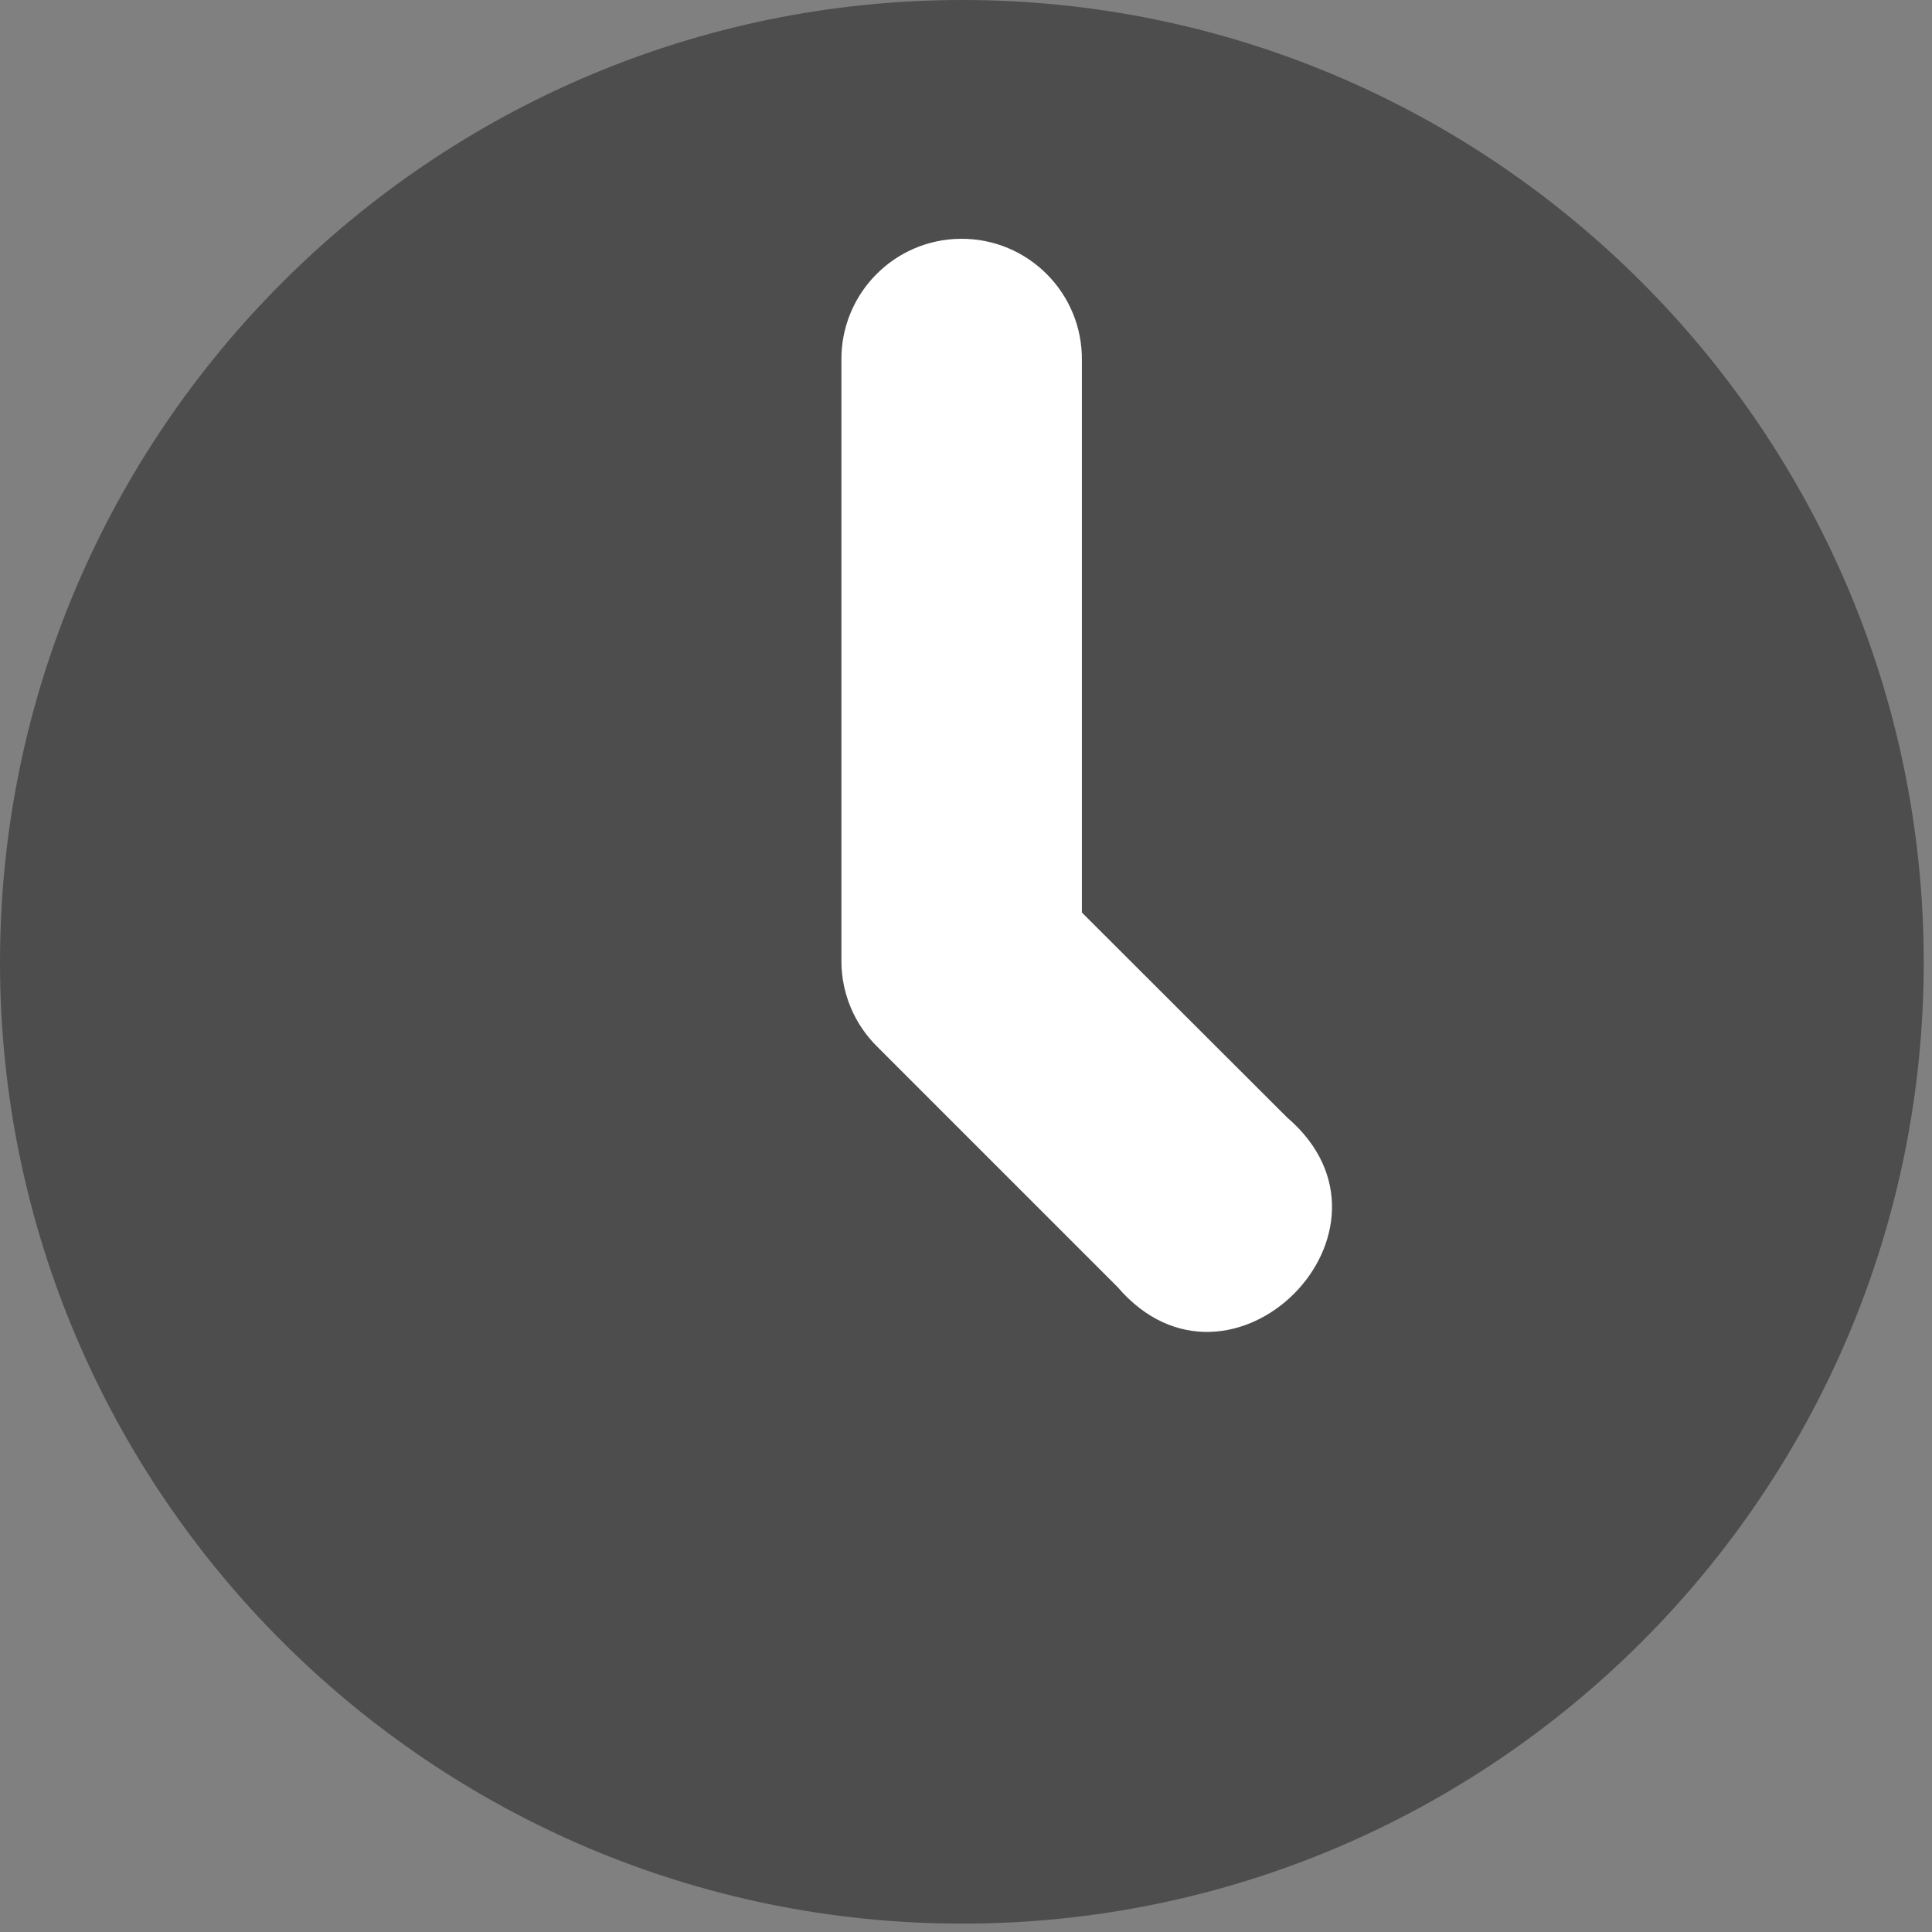
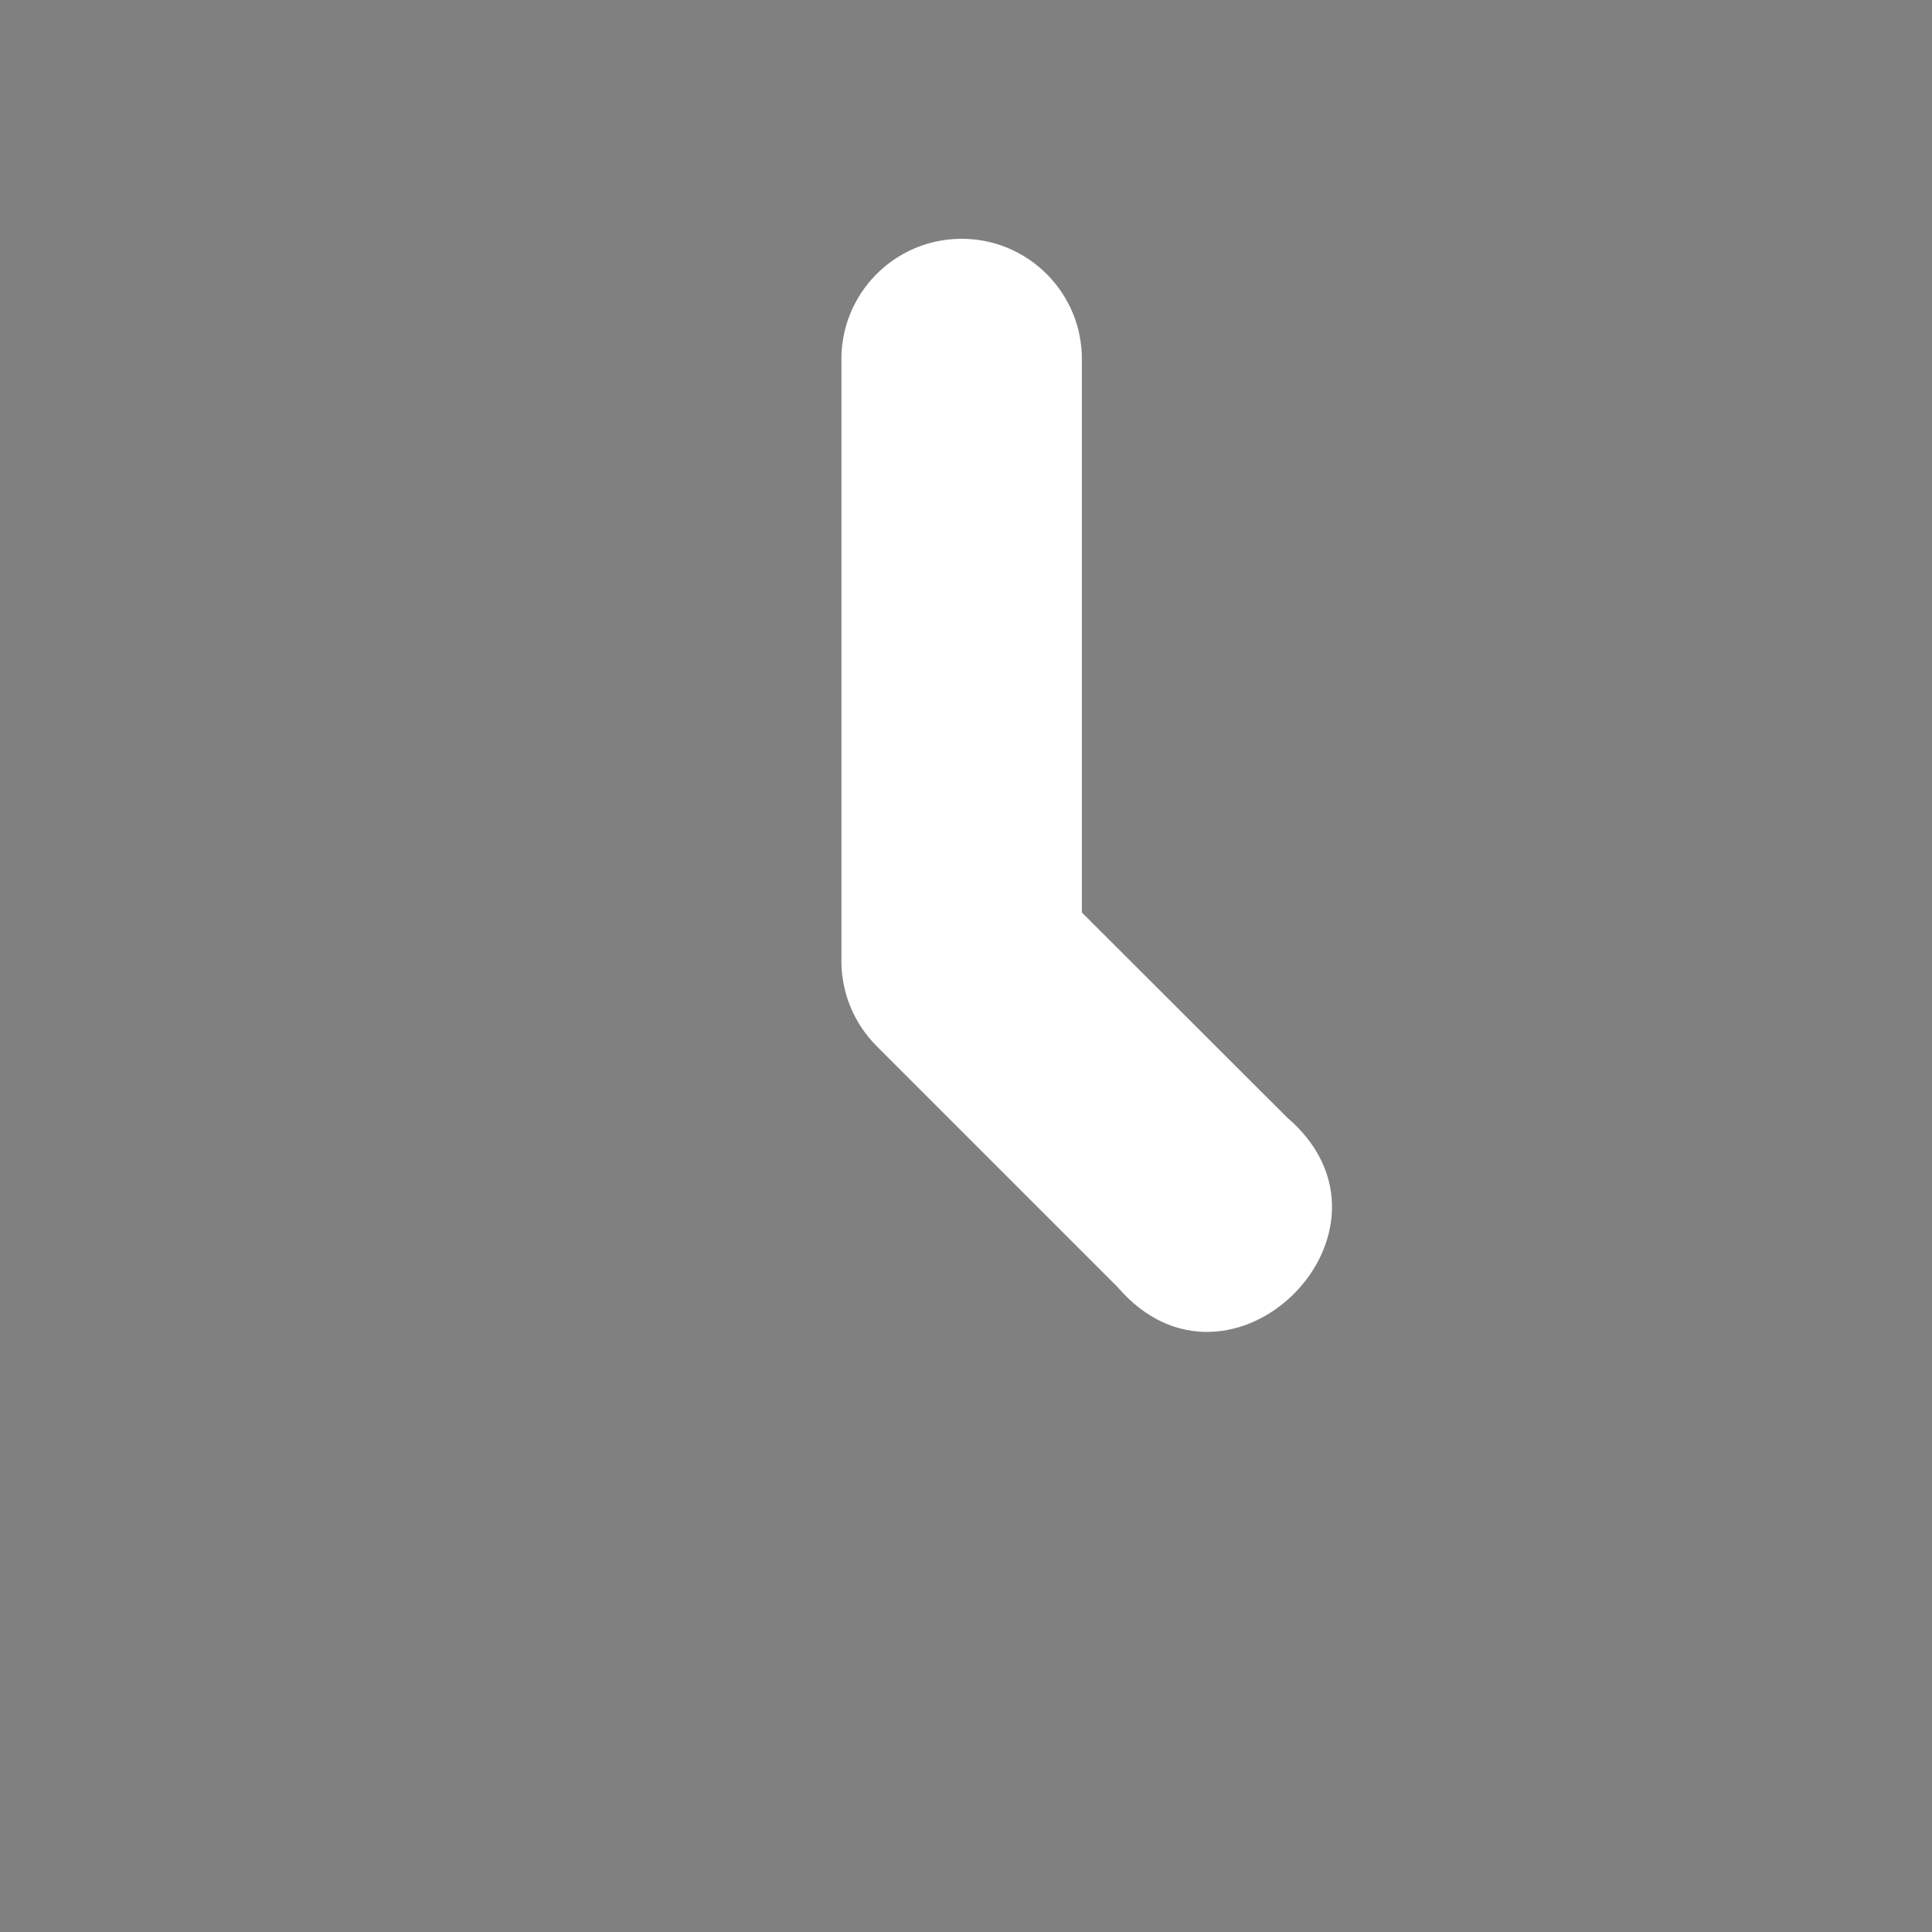
<svg xmlns="http://www.w3.org/2000/svg" xmlns:ns1="http://www.serif.com/" width="100%" height="100%" viewBox="0 0 132 132" version="1.1" xml:space="preserve" style="fill-rule:evenodd;clip-rule:evenodd;stroke-linejoin:round;stroke-miterlimit:2;">
  <rect x="0" y="0" width="132" height="132" fill="#808080" stroke="none" />
  <g id="Modo-de-aislamiento" ns1:id="Modo de aislamiento">
    </g>
  <g id="Modo-de-aislamiento1" ns1:id="Modo de aislamiento">
    <g transform="matrix(-1,0,0,1,65.686,131.428)">
-       <path d="M-0.063,-131.428C36.157,-131.428 65.686,-101.901 65.686,-65.682C65.686,-29.464 36.157,0 -0.063,0C-36.284,0 -65.749,-29.464 -65.749,-65.682C-65.749,-101.901 -36.284,-131.428 -0.063,-131.428" style="fill:rgb(77,77,77);fill-rule:nonzero;" />
-     </g>
+       </g>
    <g transform="matrix(1,0,0,1,73.917,88.567)">
      <path d="M0,-63.941L0,-26.222L14.023,-12.216C23.01,-4.519 10.137,8.354 2.439,-0.633L-14.006,-17.078C-15.541,-18.603 -16.412,-20.673 -16.429,-22.837L-16.429,-63.941C-16.482,-68.483 -12.838,-72.207 -8.294,-72.252C-3.688,-72.295 0.054,-68.546 0,-63.941" style="fill:white;fill-rule:nonzero;" />
    </g>
  </g>
</svg>